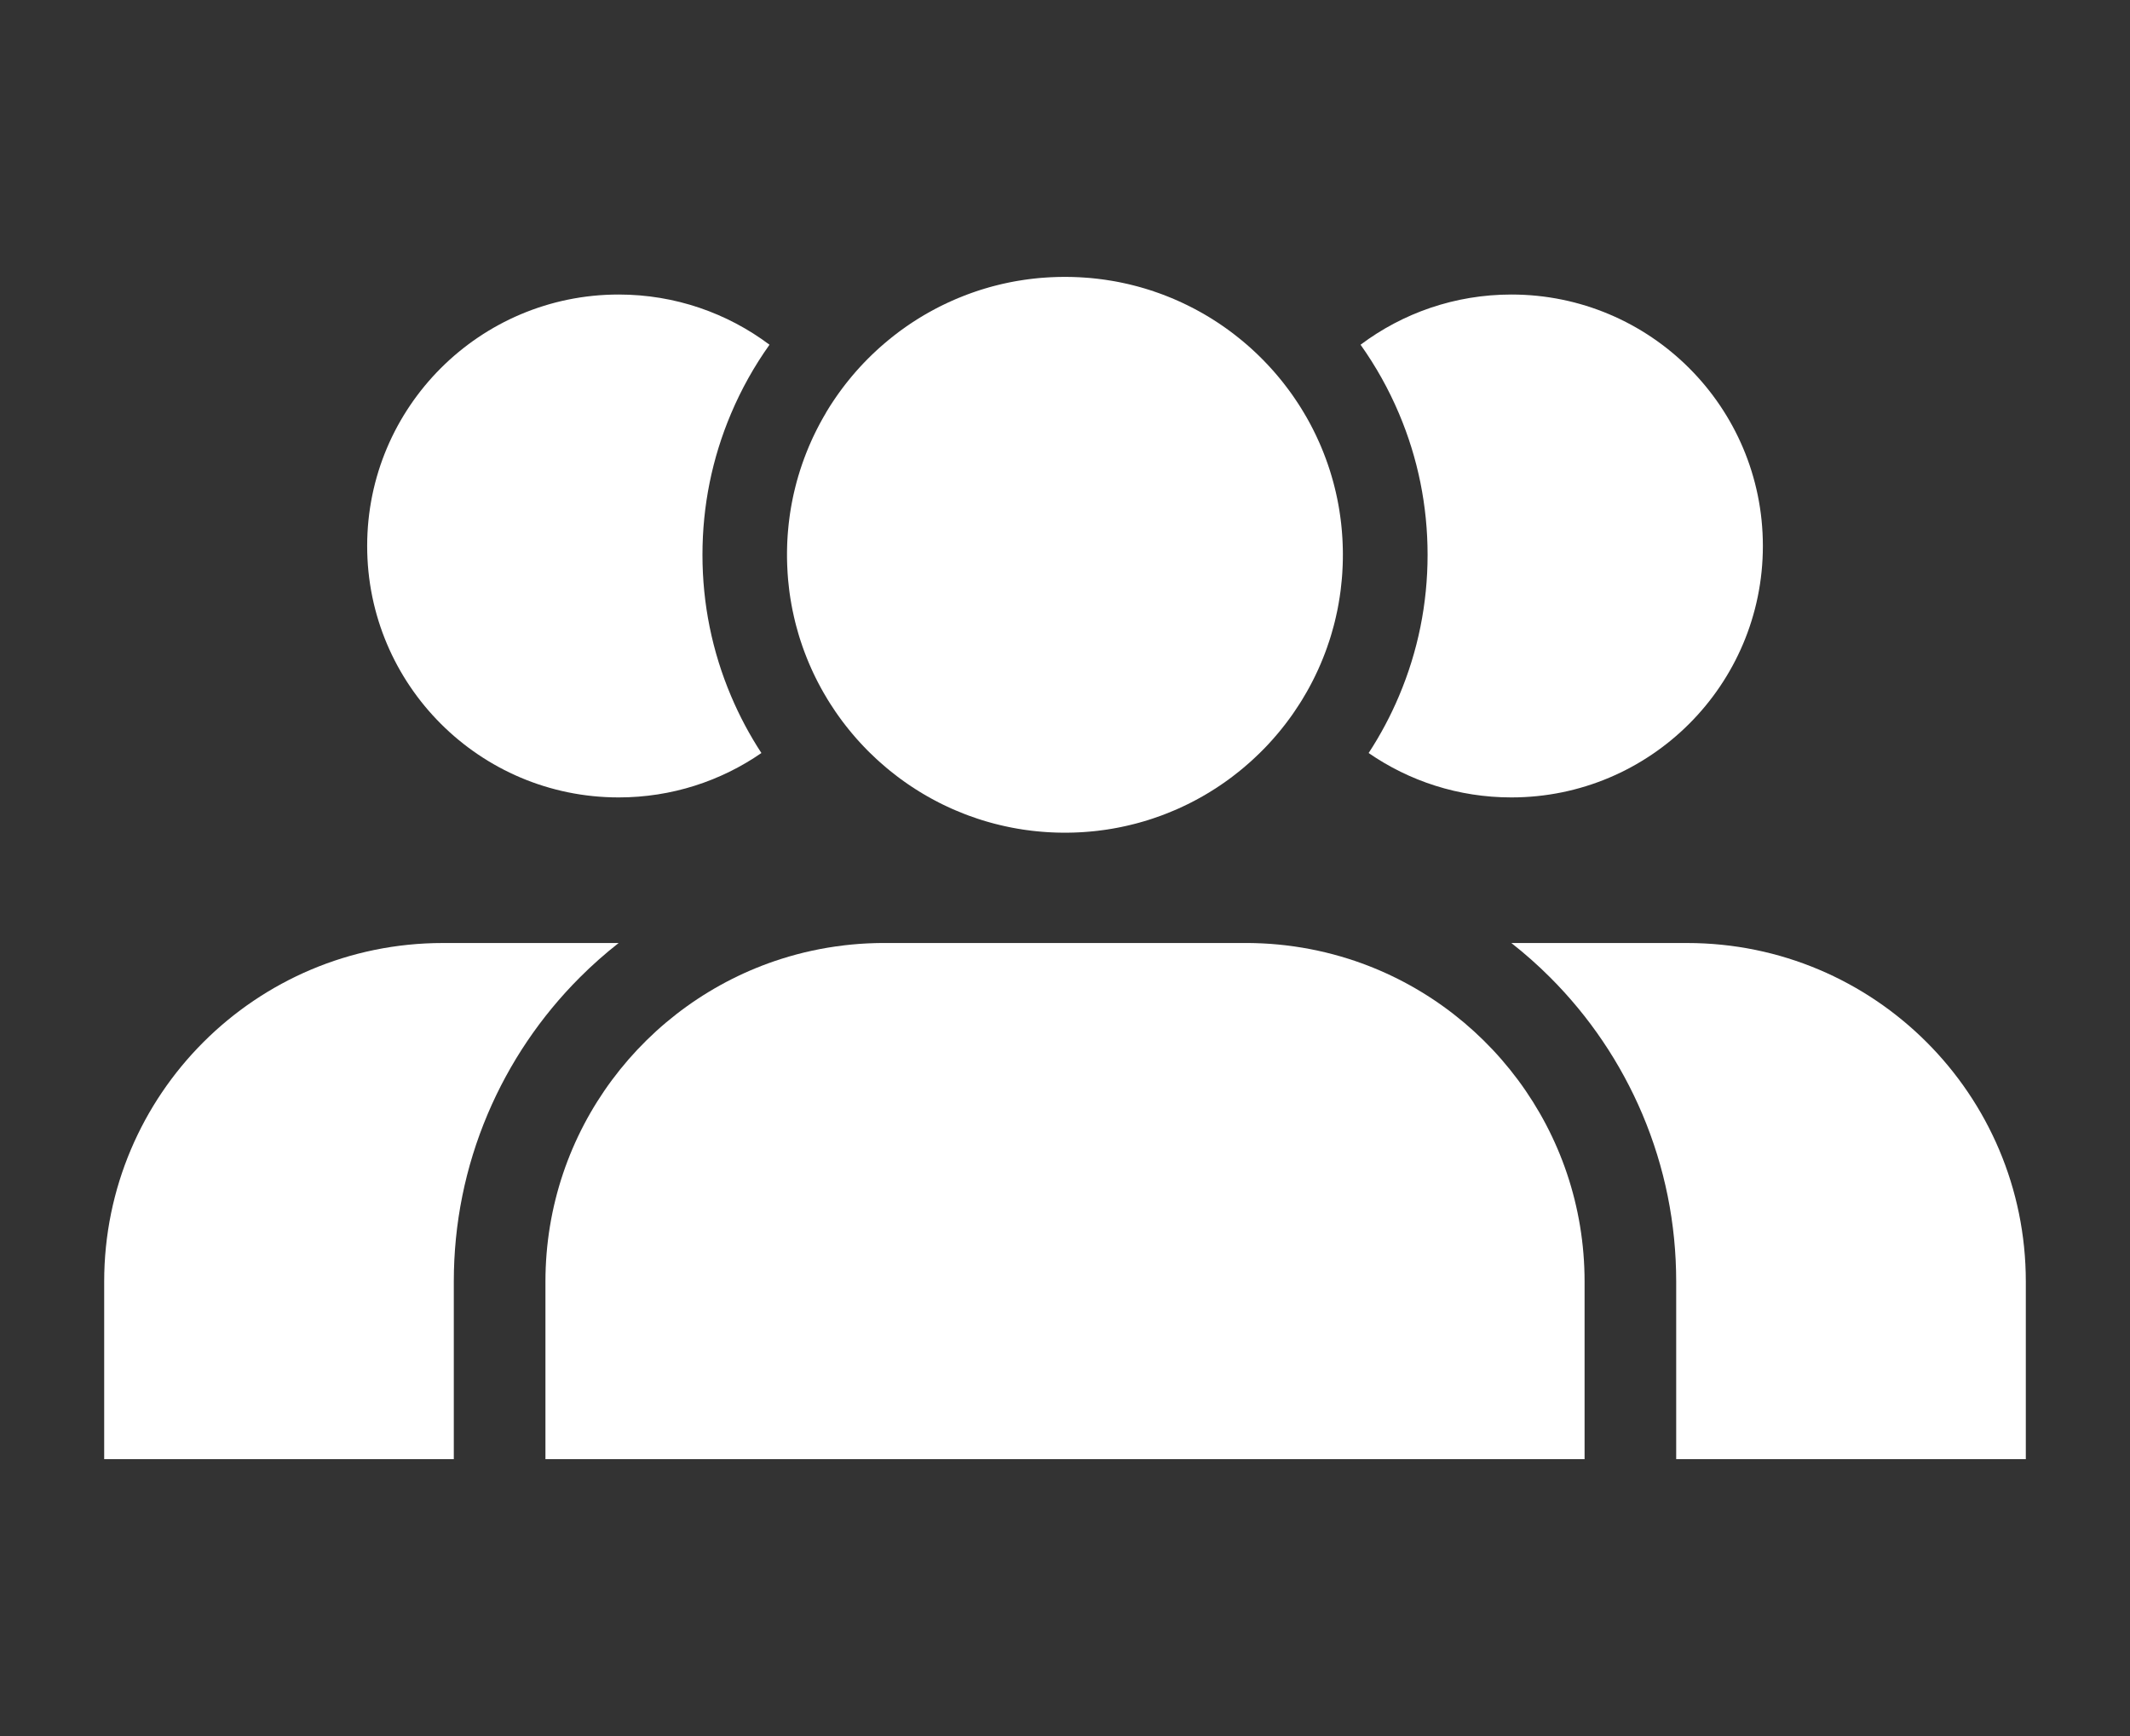
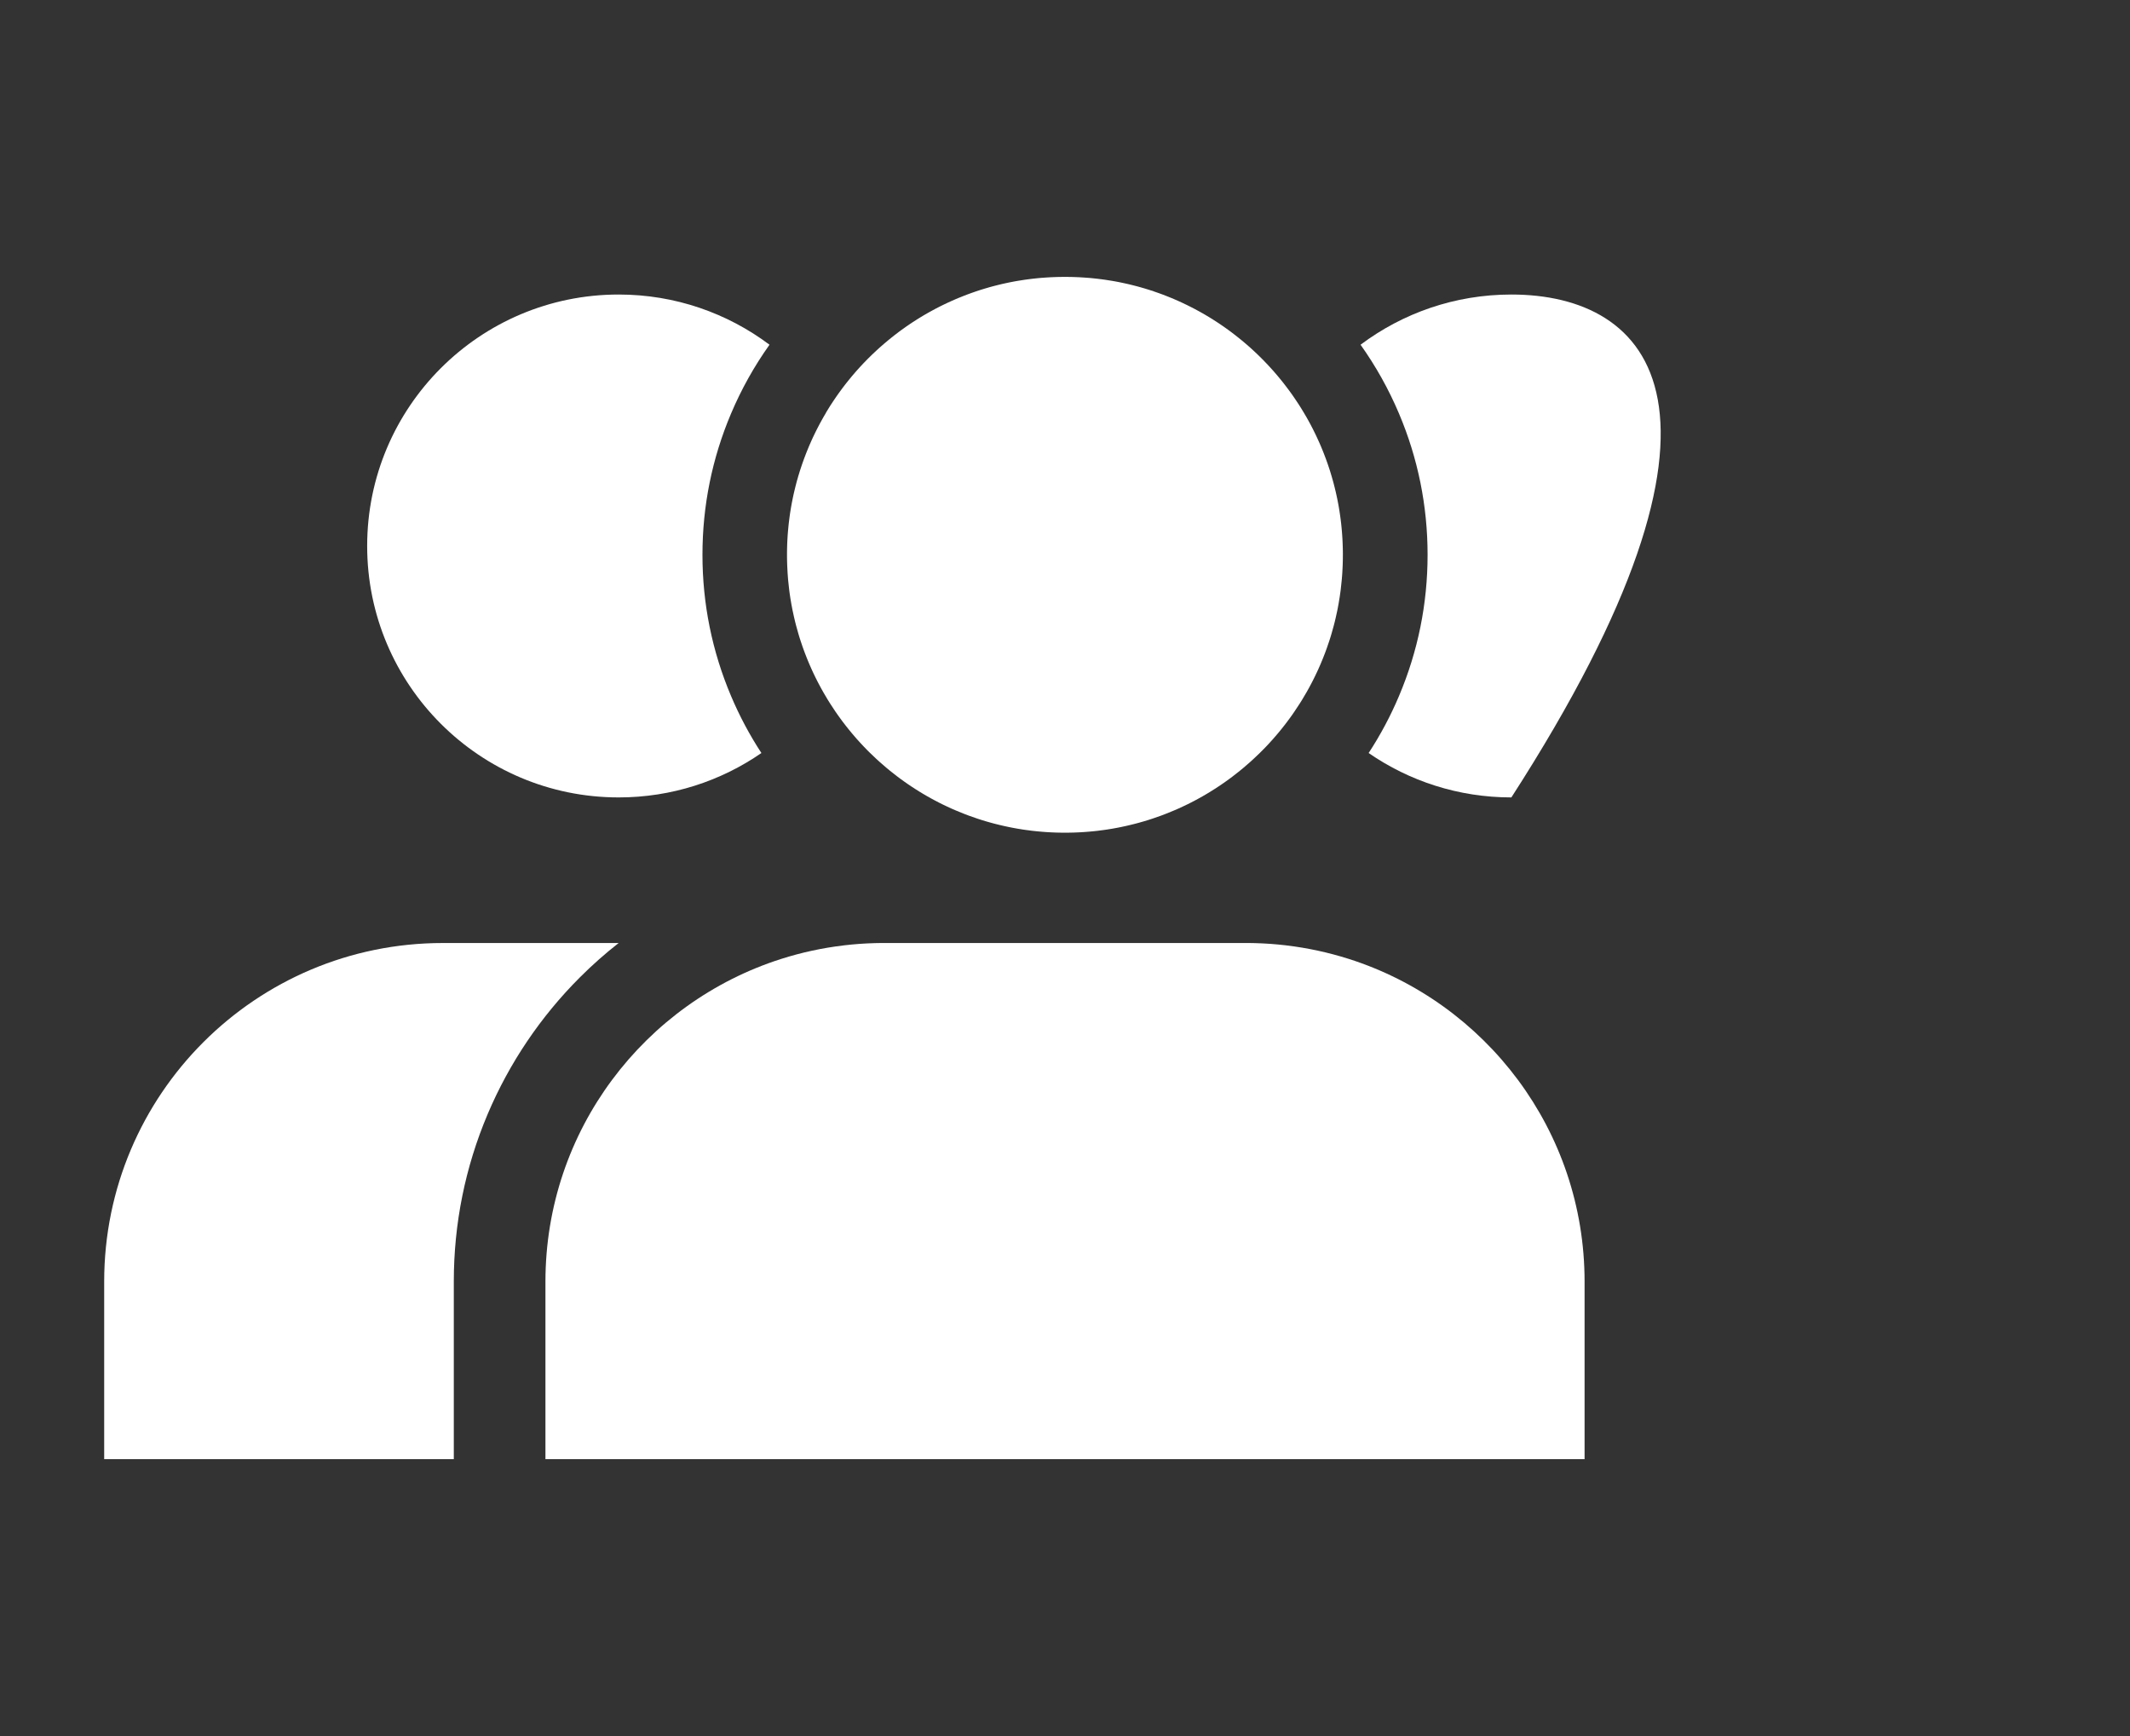
<svg xmlns="http://www.w3.org/2000/svg" width="92" height="75" viewBox="0 0 92 75" fill="none">
  <rect x="0" y="0" width="92" height="75" fill="#333333" stroke="none" />
  <path d="M58.256 41.426C58.253 41.426 58.251 41.425 58.249 41.424C57.384 41.15 56.485 40.953 55.559 40.843C55.549 40.842 55.539 40.84 55.529 40.839C55.321 40.815 55.112 40.795 54.902 40.779C54.891 40.779 54.879 40.778 54.868 40.777C54.812 40.773 54.757 40.77 54.701 40.766C54.682 40.765 54.664 40.764 54.646 40.763C54.597 40.76 54.547 40.758 54.498 40.755C54.477 40.755 54.455 40.754 54.433 40.753C54.386 40.751 54.34 40.749 54.293 40.748C54.27 40.747 54.248 40.746 54.225 40.745C54.177 40.744 54.129 40.743 54.08 40.742C54.06 40.742 54.039 40.742 54.019 40.741C53.951 40.74 53.883 40.74 53.814 40.74H38.186C38.118 40.74 38.05 40.74 37.981 40.741C37.961 40.741 37.941 40.742 37.92 40.742C37.872 40.743 37.824 40.744 37.775 40.745C37.752 40.746 37.73 40.747 37.708 40.748C37.661 40.749 37.614 40.751 37.567 40.753C37.545 40.754 37.524 40.755 37.502 40.755C37.453 40.758 37.404 40.76 37.355 40.763C37.336 40.764 37.318 40.765 37.3 40.766C37.244 40.77 37.188 40.773 37.133 40.777C37.121 40.778 37.11 40.779 37.099 40.779C36.888 40.795 36.679 40.815 36.471 40.839C36.461 40.84 36.452 40.842 36.441 40.843C35.516 40.953 34.616 41.149 33.752 41.424C33.749 41.425 33.747 41.426 33.745 41.426C27.838 43.307 23.559 48.837 23.559 55.367V63.038H42.617H68.442V55.367C68.442 48.837 64.162 43.307 58.256 41.426Z" fill="white" />
  <path d="M26.721 40.74H19.128C11.049 40.74 4.5 47.288 4.5 55.367V63.038H19.601V55.367C19.601 52.86 20.093 50.425 21.063 48.132C21.53 47.03 22.106 45.967 22.778 44.973C23.442 43.99 24.204 43.066 25.045 42.226C25.572 41.698 26.133 41.201 26.721 40.74Z" fill="white" />
  <path d="M26.722 34.45C29.012 34.45 31.136 33.742 32.887 32.532C32.378 31.753 31.939 30.93 31.574 30.065C30.756 28.132 30.341 26.081 30.341 23.968C30.341 21.855 30.756 19.804 31.574 17.871C32.021 16.814 32.577 15.819 33.237 14.893C31.422 13.531 29.166 12.724 26.722 12.724C20.722 12.724 15.859 17.587 15.859 23.587C15.859 29.587 20.722 34.45 26.722 34.45Z" fill="white" />
  <path d="M35.676 17.834C35.657 17.866 35.639 17.898 35.62 17.93C35.608 17.949 35.597 17.969 35.585 17.988C35.558 18.035 35.532 18.082 35.505 18.13C35.493 18.151 35.481 18.173 35.469 18.195C35.452 18.226 35.435 18.257 35.418 18.288C35.406 18.311 35.394 18.334 35.382 18.356C35.359 18.399 35.337 18.442 35.315 18.485C35.302 18.509 35.29 18.534 35.277 18.559C35.26 18.592 35.243 18.626 35.227 18.66C35.215 18.683 35.203 18.707 35.192 18.731C35.176 18.764 35.16 18.797 35.145 18.829C35.135 18.85 35.124 18.872 35.114 18.893C35.091 18.942 35.069 18.991 35.047 19.04C35.036 19.064 35.026 19.088 35.015 19.113C35.001 19.144 34.988 19.175 34.974 19.206C34.963 19.231 34.953 19.256 34.942 19.28C34.923 19.325 34.904 19.371 34.886 19.416C34.875 19.443 34.864 19.47 34.853 19.497C34.84 19.53 34.827 19.562 34.814 19.595C34.804 19.621 34.794 19.647 34.784 19.674C34.771 19.706 34.759 19.738 34.747 19.771C34.736 19.801 34.724 19.832 34.713 19.863C34.697 19.906 34.682 19.949 34.667 19.992C34.657 20.019 34.648 20.046 34.639 20.072C34.628 20.103 34.618 20.134 34.608 20.165C34.599 20.191 34.59 20.218 34.581 20.245C34.566 20.292 34.551 20.339 34.536 20.386C34.527 20.416 34.518 20.445 34.509 20.475C34.499 20.506 34.49 20.538 34.48 20.569C34.472 20.598 34.464 20.626 34.456 20.655C34.446 20.687 34.438 20.719 34.428 20.75C34.417 20.79 34.407 20.829 34.396 20.869C34.386 20.907 34.376 20.944 34.367 20.982C34.359 21.011 34.352 21.04 34.345 21.07C34.337 21.099 34.33 21.13 34.323 21.16C34.316 21.189 34.309 21.218 34.302 21.248C34.29 21.297 34.279 21.346 34.268 21.396C34.262 21.427 34.255 21.458 34.249 21.488C34.242 21.519 34.236 21.549 34.23 21.58C34.224 21.61 34.218 21.641 34.212 21.672C34.206 21.703 34.2 21.734 34.194 21.766C34.185 21.812 34.177 21.858 34.169 21.904C34.163 21.938 34.157 21.972 34.152 22.006C34.147 22.038 34.142 22.069 34.137 22.1C34.132 22.13 34.128 22.159 34.123 22.189C34.119 22.22 34.114 22.251 34.11 22.283C34.102 22.335 34.095 22.387 34.089 22.439C34.085 22.471 34.081 22.502 34.078 22.533C34.074 22.563 34.071 22.593 34.067 22.622C34.063 22.654 34.06 22.687 34.057 22.719C34.053 22.75 34.051 22.782 34.048 22.813C34.043 22.863 34.038 22.914 34.034 22.965C34.032 22.997 34.029 23.029 34.026 23.061C34.024 23.094 34.022 23.127 34.019 23.16C34.017 23.189 34.016 23.219 34.014 23.248C34.012 23.281 34.01 23.313 34.008 23.346C34.006 23.399 34.003 23.452 34.001 23.506C34 23.538 33.999 23.571 33.998 23.603C33.997 23.633 33.996 23.663 33.996 23.693C33.995 23.726 33.994 23.76 33.994 23.793C33.994 23.825 33.993 23.857 33.993 23.889C33.993 23.915 33.993 23.941 33.993 23.968C33.993 24.003 33.993 24.038 33.993 24.073C33.993 24.092 33.993 24.112 33.994 24.132C33.995 24.168 33.995 24.204 33.996 24.241C33.997 24.263 33.997 24.286 33.998 24.308C33.999 24.344 34 24.38 34.001 24.416C34.002 24.437 34.003 24.459 34.004 24.48C34.007 24.557 34.011 24.635 34.016 24.713C34.016 24.722 34.017 24.731 34.017 24.74C34.02 24.777 34.022 24.813 34.025 24.85C34.026 24.872 34.028 24.893 34.03 24.915C34.032 24.95 34.035 24.986 34.038 25.022C34.04 25.043 34.042 25.064 34.044 25.086C34.056 25.209 34.069 25.331 34.084 25.453C34.086 25.473 34.089 25.493 34.091 25.513C34.096 25.549 34.101 25.584 34.105 25.62C34.108 25.64 34.111 25.661 34.114 25.682C34.12 25.718 34.125 25.754 34.13 25.79C34.133 25.805 34.135 25.821 34.137 25.837C34.149 25.908 34.16 25.979 34.173 26.05C34.176 26.067 34.179 26.084 34.182 26.102C34.188 26.137 34.195 26.173 34.202 26.208C34.206 26.229 34.209 26.249 34.213 26.269C34.22 26.304 34.227 26.34 34.234 26.375C34.238 26.393 34.242 26.412 34.246 26.43C34.261 26.504 34.277 26.578 34.294 26.651C34.296 26.661 34.298 26.671 34.301 26.681C34.309 26.717 34.317 26.752 34.326 26.787C34.33 26.807 34.335 26.827 34.34 26.847C34.348 26.881 34.357 26.915 34.366 26.949C34.371 26.969 34.376 26.989 34.381 27.009C34.411 27.124 34.443 27.239 34.477 27.353C34.483 27.373 34.489 27.394 34.495 27.414C34.504 27.447 34.514 27.479 34.524 27.512C34.531 27.533 34.537 27.554 34.544 27.575C34.554 27.607 34.565 27.64 34.575 27.672C34.581 27.691 34.588 27.71 34.594 27.729C34.613 27.788 34.633 27.846 34.653 27.904C34.661 27.926 34.669 27.948 34.676 27.97C34.687 28 34.698 28.03 34.709 28.061C34.717 28.084 34.726 28.107 34.734 28.13C34.745 28.16 34.756 28.189 34.767 28.218C34.776 28.243 34.786 28.268 34.796 28.293C34.813 28.337 34.83 28.382 34.848 28.426C34.86 28.456 34.872 28.485 34.884 28.515C34.895 28.541 34.906 28.567 34.916 28.593C34.928 28.62 34.939 28.647 34.95 28.673C34.961 28.699 34.972 28.724 34.983 28.75C34.996 28.779 35.009 28.808 35.022 28.837C35.032 28.86 35.041 28.882 35.051 28.904C35.073 28.952 35.095 29 35.117 29.048C35.126 29.067 35.135 29.086 35.144 29.105C35.16 29.138 35.176 29.171 35.192 29.204C35.202 29.224 35.211 29.244 35.221 29.265C35.239 29.299 35.255 29.333 35.273 29.367C35.281 29.384 35.289 29.401 35.297 29.417C35.323 29.468 35.349 29.518 35.376 29.568C35.379 29.573 35.382 29.579 35.385 29.584C35.409 29.63 35.434 29.676 35.459 29.722C35.466 29.735 35.473 29.747 35.48 29.76C35.502 29.801 35.526 29.842 35.549 29.883C35.552 29.889 35.556 29.896 35.559 29.902C35.561 29.905 35.563 29.909 35.565 29.913C35.626 30.018 35.688 30.123 35.751 30.227C35.757 30.237 35.763 30.246 35.769 30.256C35.796 30.3 35.824 30.344 35.852 30.388C35.857 30.396 35.862 30.404 35.867 30.412C35.932 30.515 35.999 30.617 36.068 30.717C36.074 30.727 36.081 30.737 36.087 30.746C36.117 30.79 36.147 30.833 36.178 30.876C36.182 30.882 36.187 30.889 36.192 30.896C36.228 30.947 36.264 30.997 36.301 31.047C36.301 31.048 36.302 31.049 36.303 31.051C36.338 31.098 36.372 31.145 36.407 31.191C36.414 31.2 36.422 31.21 36.429 31.219C36.461 31.262 36.494 31.305 36.527 31.347C36.531 31.352 36.535 31.357 36.539 31.362C36.577 31.411 36.616 31.459 36.655 31.508C36.658 31.511 36.661 31.515 36.664 31.519C36.698 31.562 36.733 31.604 36.769 31.647C36.776 31.656 36.784 31.665 36.792 31.674C36.828 31.717 36.863 31.759 36.9 31.802C36.903 31.805 36.905 31.808 36.908 31.811C36.949 31.858 36.989 31.905 37.03 31.951C37.035 31.956 37.04 31.962 37.045 31.967C37.08 32.007 37.116 32.046 37.152 32.085C37.16 32.094 37.168 32.102 37.176 32.111C37.216 32.154 37.255 32.197 37.296 32.239C37.296 32.24 37.297 32.241 37.298 32.242C37.34 32.286 37.383 32.331 37.427 32.375C37.433 32.381 37.439 32.387 37.445 32.394C37.482 32.431 37.519 32.467 37.555 32.504C37.564 32.512 37.572 32.52 37.581 32.529C37.667 32.613 37.754 32.697 37.843 32.779C37.85 32.786 37.858 32.793 37.866 32.8C37.903 32.834 37.941 32.869 37.979 32.903C37.987 32.911 37.996 32.919 38.005 32.926C38.095 33.007 38.186 33.085 38.278 33.163C38.287 33.17 38.296 33.178 38.304 33.185C38.343 33.218 38.382 33.25 38.422 33.282C38.43 33.289 38.439 33.296 38.447 33.303C38.541 33.379 38.636 33.453 38.731 33.526C38.742 33.534 38.751 33.541 38.761 33.549C38.802 33.579 38.842 33.609 38.883 33.64C38.891 33.646 38.9 33.652 38.908 33.658C38.957 33.694 39.007 33.73 39.057 33.766C39.059 33.767 39.06 33.768 39.062 33.769C39.108 33.802 39.156 33.835 39.203 33.868C39.214 33.875 39.225 33.883 39.235 33.89C39.278 33.919 39.32 33.947 39.363 33.976C39.37 33.981 39.378 33.986 39.386 33.991C39.437 34.025 39.488 34.058 39.539 34.091C39.544 34.094 39.549 34.097 39.554 34.1C39.599 34.129 39.645 34.158 39.691 34.186C39.703 34.194 39.714 34.201 39.726 34.208C39.77 34.235 39.815 34.262 39.86 34.289C39.867 34.293 39.873 34.297 39.88 34.301C39.932 34.332 39.985 34.363 40.038 34.393C40.046 34.397 40.053 34.401 40.061 34.406C40.105 34.431 40.15 34.456 40.195 34.481C40.208 34.488 40.22 34.495 40.232 34.502C40.28 34.528 40.328 34.554 40.376 34.579C40.38 34.581 40.385 34.584 40.39 34.587C40.444 34.615 40.498 34.643 40.552 34.671C40.562 34.676 40.571 34.681 40.581 34.686C40.626 34.708 40.67 34.73 40.715 34.753C40.728 34.759 40.741 34.765 40.753 34.771C40.805 34.796 40.857 34.821 40.909 34.845C40.911 34.846 40.913 34.848 40.915 34.849C40.97 34.874 41.026 34.9 41.081 34.925C41.093 34.93 41.104 34.935 41.115 34.94C41.16 34.96 41.205 34.979 41.25 34.998C41.263 35.004 41.276 35.01 41.289 35.015C41.4 35.062 41.511 35.108 41.624 35.152C41.637 35.157 41.65 35.162 41.663 35.167C41.708 35.185 41.753 35.202 41.798 35.219C41.812 35.224 41.825 35.229 41.838 35.234C41.952 35.276 42.066 35.316 42.181 35.354C42.195 35.359 42.209 35.364 42.223 35.369C42.269 35.384 42.315 35.398 42.361 35.413C42.374 35.417 42.387 35.422 42.4 35.426C42.458 35.444 42.517 35.462 42.575 35.479C42.579 35.48 42.583 35.482 42.587 35.483C42.641 35.498 42.695 35.514 42.749 35.529C42.765 35.533 42.78 35.538 42.795 35.542C42.842 35.555 42.889 35.568 42.936 35.58C42.949 35.583 42.962 35.586 42.974 35.59C43.033 35.605 43.092 35.62 43.152 35.634C43.16 35.636 43.168 35.638 43.176 35.64C43.227 35.652 43.278 35.665 43.33 35.676C43.346 35.68 43.362 35.684 43.378 35.687C43.426 35.698 43.475 35.708 43.523 35.718C43.535 35.721 43.547 35.724 43.559 35.726C43.619 35.739 43.679 35.75 43.739 35.762C43.75 35.764 43.762 35.766 43.773 35.768C43.822 35.777 43.872 35.786 43.921 35.795C43.938 35.798 43.955 35.801 43.972 35.804C44.022 35.812 44.072 35.82 44.123 35.828C44.133 35.83 44.144 35.832 44.155 35.834C44.215 35.843 44.276 35.852 44.337 35.86C44.351 35.862 44.365 35.864 44.379 35.865C44.427 35.872 44.475 35.878 44.523 35.884C44.541 35.886 44.558 35.888 44.576 35.891C44.629 35.897 44.681 35.903 44.734 35.908C44.743 35.909 44.752 35.91 44.76 35.911C44.822 35.917 44.883 35.923 44.945 35.928C44.961 35.929 44.976 35.931 44.992 35.932C45.039 35.936 45.087 35.94 45.134 35.943C45.152 35.944 45.17 35.946 45.188 35.947C45.245 35.95 45.302 35.954 45.359 35.957C45.364 35.957 45.369 35.958 45.375 35.958C45.437 35.961 45.499 35.964 45.562 35.966C45.579 35.967 45.596 35.967 45.613 35.968C45.66 35.969 45.707 35.97 45.755 35.971C45.773 35.971 45.791 35.972 45.809 35.972C45.872 35.973 45.934 35.974 45.997 35.974C46.06 35.974 46.123 35.973 46.185 35.972C46.203 35.972 46.221 35.971 46.24 35.971C46.287 35.97 46.334 35.969 46.381 35.968C46.398 35.967 46.416 35.967 46.433 35.966C46.495 35.964 46.557 35.961 46.619 35.958C46.624 35.958 46.63 35.957 46.635 35.957C46.692 35.954 46.749 35.951 46.806 35.947C46.824 35.946 46.842 35.944 46.86 35.943C46.907 35.94 46.955 35.936 47.002 35.932C47.018 35.931 47.034 35.93 47.049 35.928C47.111 35.923 47.172 35.917 47.234 35.911C47.243 35.91 47.251 35.909 47.26 35.908C47.313 35.903 47.366 35.897 47.418 35.891C47.436 35.888 47.454 35.886 47.471 35.884C47.519 35.878 47.568 35.872 47.616 35.865C47.629 35.864 47.643 35.862 47.657 35.86C47.718 35.852 47.779 35.843 47.839 35.834C47.85 35.832 47.861 35.83 47.872 35.828C47.922 35.82 47.972 35.812 48.022 35.804C48.039 35.801 48.056 35.798 48.073 35.795C48.123 35.786 48.172 35.777 48.221 35.768C48.232 35.766 48.244 35.764 48.255 35.762C48.316 35.75 48.375 35.738 48.435 35.726C48.447 35.724 48.459 35.721 48.471 35.718C48.52 35.708 48.568 35.698 48.616 35.687C48.632 35.684 48.648 35.68 48.665 35.676C48.716 35.665 48.767 35.652 48.818 35.64C48.826 35.638 48.834 35.637 48.842 35.634C48.902 35.62 48.961 35.605 49.02 35.59C49.033 35.586 49.046 35.583 49.058 35.58C49.105 35.567 49.152 35.555 49.199 35.542C49.214 35.538 49.23 35.533 49.245 35.529C49.299 35.514 49.353 35.498 49.407 35.483C49.411 35.481 49.415 35.48 49.419 35.479C49.477 35.462 49.536 35.444 49.594 35.426C49.607 35.421 49.62 35.417 49.633 35.413C49.679 35.398 49.725 35.384 49.771 35.369C49.785 35.364 49.799 35.359 49.814 35.354C49.928 35.316 50.043 35.276 50.156 35.234C50.169 35.229 50.182 35.224 50.196 35.219C50.241 35.202 50.286 35.185 50.331 35.167C50.344 35.162 50.357 35.157 50.37 35.152C50.483 35.108 50.594 35.062 50.705 35.015C50.718 35.01 50.731 35.004 50.745 34.998C50.79 34.979 50.834 34.96 50.879 34.94C50.89 34.935 50.902 34.93 50.913 34.925C50.969 34.9 51.024 34.874 51.079 34.849C51.082 34.848 51.084 34.846 51.086 34.845C51.138 34.821 51.189 34.796 51.241 34.771C51.254 34.765 51.266 34.759 51.279 34.753C51.324 34.731 51.368 34.708 51.413 34.686C51.423 34.681 51.433 34.676 51.442 34.671C51.496 34.643 51.55 34.615 51.604 34.587C51.609 34.584 51.614 34.581 51.619 34.579C51.667 34.553 51.714 34.528 51.762 34.502C51.774 34.495 51.787 34.488 51.799 34.481C51.844 34.456 51.889 34.431 51.934 34.406C51.941 34.401 51.949 34.397 51.956 34.393C52.009 34.362 52.062 34.332 52.114 34.301C52.121 34.297 52.127 34.293 52.134 34.289C52.179 34.262 52.224 34.235 52.269 34.208C52.28 34.201 52.292 34.193 52.303 34.186C52.349 34.158 52.395 34.129 52.44 34.1C52.445 34.097 52.45 34.094 52.455 34.091C52.506 34.058 52.557 34.025 52.608 33.991C52.616 33.986 52.623 33.981 52.631 33.976C52.674 33.947 52.717 33.919 52.759 33.89C52.77 33.883 52.781 33.875 52.791 33.868C52.839 33.835 52.886 33.802 52.933 33.769C52.934 33.768 52.936 33.767 52.937 33.766C52.987 33.73 53.037 33.694 53.086 33.658C53.094 33.652 53.103 33.646 53.111 33.64C53.152 33.609 53.192 33.579 53.233 33.549C53.243 33.541 53.253 33.534 53.263 33.526C53.358 33.453 53.453 33.379 53.547 33.303C53.556 33.296 53.564 33.289 53.572 33.282C53.612 33.25 53.651 33.218 53.69 33.185C53.699 33.178 53.707 33.171 53.716 33.163C53.809 33.085 53.9 33.007 53.99 32.926C53.998 32.919 54.007 32.911 54.015 32.903C54.053 32.869 54.091 32.835 54.128 32.8C54.136 32.793 54.144 32.786 54.151 32.779C54.24 32.697 54.328 32.613 54.414 32.529C54.422 32.52 54.43 32.512 54.439 32.504C54.476 32.467 54.512 32.431 54.549 32.394C54.555 32.387 54.562 32.381 54.568 32.375C54.611 32.33 54.654 32.286 54.697 32.242C54.697 32.241 54.698 32.24 54.699 32.239C54.739 32.197 54.779 32.154 54.819 32.111C54.827 32.102 54.835 32.094 54.843 32.085C54.879 32.046 54.914 32.007 54.95 31.967C54.955 31.962 54.959 31.956 54.964 31.951C55.005 31.905 55.046 31.858 55.086 31.811C55.089 31.808 55.092 31.805 55.095 31.802C55.131 31.76 55.167 31.717 55.203 31.674C55.21 31.665 55.218 31.656 55.226 31.647C55.261 31.604 55.296 31.562 55.331 31.519C55.334 31.515 55.337 31.511 55.34 31.508C55.379 31.459 55.417 31.411 55.455 31.362C55.459 31.357 55.463 31.352 55.468 31.347C55.501 31.305 55.533 31.262 55.566 31.219C55.573 31.21 55.58 31.2 55.587 31.191C55.622 31.145 55.657 31.098 55.691 31.051C55.692 31.05 55.693 31.048 55.694 31.047C55.73 30.997 55.767 30.947 55.803 30.896C55.807 30.889 55.812 30.882 55.817 30.876C55.847 30.833 55.877 30.789 55.907 30.746C55.913 30.737 55.92 30.727 55.926 30.717C55.995 30.617 56.062 30.515 56.127 30.412C56.133 30.404 56.138 30.396 56.143 30.388C56.171 30.344 56.198 30.3 56.226 30.256C56.231 30.246 56.237 30.237 56.243 30.227C56.307 30.123 56.369 30.018 56.429 29.913C56.431 29.909 56.433 29.905 56.435 29.902C56.439 29.896 56.443 29.89 56.446 29.883C56.469 29.842 56.492 29.801 56.515 29.76C56.522 29.747 56.529 29.735 56.536 29.722C56.561 29.676 56.586 29.63 56.61 29.584C56.613 29.579 56.616 29.573 56.619 29.568C56.645 29.518 56.671 29.467 56.697 29.417C56.706 29.401 56.714 29.384 56.722 29.367C56.739 29.333 56.756 29.299 56.773 29.265C56.783 29.244 56.793 29.224 56.803 29.204C56.819 29.171 56.834 29.138 56.85 29.105C56.859 29.086 56.869 29.067 56.877 29.048C56.9 29 56.922 28.952 56.944 28.904C56.954 28.882 56.963 28.86 56.973 28.837C56.986 28.808 56.999 28.779 57.012 28.75C57.023 28.724 57.034 28.699 57.045 28.673C57.056 28.647 57.067 28.62 57.078 28.593C57.089 28.567 57.1 28.541 57.111 28.515C57.123 28.485 57.135 28.456 57.147 28.426C57.164 28.382 57.182 28.337 57.199 28.293C57.209 28.268 57.218 28.243 57.228 28.218C57.239 28.189 57.25 28.16 57.261 28.13C57.269 28.107 57.278 28.084 57.286 28.061C57.297 28.03 57.308 28 57.319 27.97C57.326 27.948 57.334 27.926 57.341 27.904C57.361 27.846 57.381 27.788 57.401 27.729C57.407 27.71 57.413 27.691 57.42 27.672C57.43 27.64 57.44 27.607 57.451 27.575C57.457 27.554 57.464 27.533 57.471 27.512C57.48 27.479 57.49 27.446 57.5 27.414C57.506 27.394 57.512 27.373 57.518 27.353C57.551 27.239 57.583 27.124 57.614 27.009C57.619 26.989 57.624 26.969 57.629 26.949C57.638 26.915 57.646 26.881 57.655 26.847C57.66 26.827 57.664 26.807 57.669 26.787C57.678 26.752 57.686 26.717 57.694 26.681C57.697 26.671 57.699 26.661 57.701 26.651C57.718 26.578 57.734 26.504 57.749 26.43C57.753 26.412 57.757 26.393 57.761 26.375C57.767 26.339 57.775 26.304 57.782 26.269C57.785 26.249 57.789 26.229 57.793 26.208C57.8 26.173 57.806 26.137 57.813 26.102C57.816 26.084 57.819 26.067 57.822 26.05C57.834 25.979 57.846 25.908 57.857 25.837C57.86 25.821 57.862 25.805 57.865 25.79C57.87 25.754 57.875 25.718 57.88 25.682C57.883 25.661 57.886 25.64 57.889 25.62C57.894 25.584 57.899 25.548 57.904 25.513C57.906 25.493 57.908 25.473 57.911 25.453C57.926 25.331 57.939 25.209 57.95 25.086C57.952 25.065 57.955 25.043 57.956 25.022C57.959 24.986 57.962 24.95 57.965 24.915C57.967 24.893 57.968 24.872 57.97 24.85C57.973 24.813 57.975 24.777 57.978 24.74C57.978 24.731 57.978 24.722 57.979 24.713C57.984 24.635 57.988 24.557 57.991 24.48C57.992 24.458 57.993 24.437 57.994 24.416C57.995 24.38 57.996 24.344 57.997 24.308C57.998 24.285 57.998 24.263 57.999 24.241C57.999 24.204 58 24.168 58.001 24.132C58.001 24.112 58.001 24.092 58.001 24.073C58.002 24.038 58.002 24.003 58.002 23.968C58.002 23.941 58.002 23.915 58.002 23.889C58.002 23.857 58.001 23.825 58.001 23.793C58 23.76 57.999 23.726 57.999 23.693C57.998 23.663 57.997 23.634 57.996 23.603C57.995 23.571 57.995 23.538 57.993 23.506C57.991 23.452 57.989 23.399 57.986 23.346C57.985 23.313 57.983 23.281 57.981 23.248C57.979 23.219 57.977 23.189 57.975 23.16C57.973 23.127 57.971 23.094 57.968 23.061C57.966 23.029 57.963 22.997 57.961 22.965C57.956 22.914 57.952 22.863 57.947 22.813C57.944 22.782 57.941 22.75 57.938 22.719C57.935 22.687 57.931 22.654 57.928 22.622C57.924 22.592 57.921 22.563 57.917 22.533C57.914 22.502 57.91 22.47 57.906 22.439C57.899 22.387 57.892 22.335 57.885 22.283C57.881 22.252 57.876 22.221 57.871 22.189C57.867 22.16 57.862 22.13 57.858 22.101C57.853 22.069 57.848 22.038 57.843 22.006C57.838 21.972 57.831 21.938 57.826 21.904C57.818 21.858 57.809 21.812 57.801 21.766C57.795 21.734 57.789 21.703 57.783 21.672C57.777 21.641 57.771 21.61 57.765 21.58C57.759 21.549 57.752 21.519 57.746 21.488C57.739 21.458 57.733 21.427 57.726 21.396C57.715 21.346 57.705 21.297 57.693 21.248C57.686 21.218 57.679 21.189 57.672 21.16C57.665 21.13 57.657 21.1 57.65 21.07C57.643 21.04 57.635 21.011 57.628 20.982C57.618 20.944 57.609 20.906 57.599 20.869C57.588 20.829 57.577 20.79 57.566 20.75C57.557 20.719 57.548 20.687 57.539 20.655C57.531 20.626 57.523 20.598 57.514 20.569C57.505 20.538 57.495 20.506 57.486 20.475C57.477 20.445 57.468 20.416 57.459 20.386C57.444 20.339 57.429 20.292 57.414 20.245C57.405 20.218 57.396 20.191 57.387 20.165C57.377 20.134 57.366 20.103 57.356 20.072C57.347 20.045 57.337 20.019 57.328 19.992C57.313 19.949 57.297 19.906 57.282 19.863C57.27 19.832 57.259 19.801 57.248 19.771C57.236 19.738 57.224 19.706 57.211 19.674C57.201 19.647 57.191 19.621 57.181 19.595C57.168 19.562 57.155 19.53 57.142 19.497C57.131 19.47 57.12 19.443 57.109 19.416C57.091 19.371 57.072 19.325 57.053 19.28C57.042 19.256 57.032 19.231 57.021 19.206C57.008 19.175 56.994 19.144 56.98 19.113C56.969 19.088 56.958 19.064 56.947 19.04C56.925 18.991 56.903 18.942 56.88 18.893C56.87 18.872 56.86 18.851 56.85 18.829C56.834 18.796 56.819 18.764 56.803 18.731C56.792 18.707 56.78 18.683 56.768 18.66C56.751 18.626 56.735 18.592 56.718 18.559C56.705 18.534 56.693 18.51 56.68 18.485C56.658 18.442 56.636 18.399 56.613 18.356C56.601 18.334 56.589 18.311 56.577 18.288C56.56 18.257 56.543 18.226 56.526 18.195C56.514 18.173 56.502 18.151 56.49 18.13C56.463 18.082 56.437 18.035 56.41 17.988C56.398 17.969 56.387 17.949 56.375 17.93C56.357 17.898 56.338 17.865 56.319 17.834C56.306 17.812 56.292 17.79 56.279 17.768C56.259 17.734 56.238 17.7 56.217 17.666C56.208 17.652 56.2 17.639 56.192 17.625C56.183 17.611 56.174 17.598 56.166 17.584C56.145 17.552 56.125 17.519 56.105 17.488C56.09 17.465 56.075 17.442 56.06 17.419C56.045 17.395 56.029 17.371 56.013 17.348C55.997 17.324 55.982 17.301 55.966 17.278C55.95 17.254 55.934 17.23 55.918 17.206C55.903 17.184 55.887 17.162 55.872 17.139C55.843 17.098 55.815 17.057 55.786 17.016C55.77 16.994 55.754 16.972 55.738 16.95C55.721 16.927 55.705 16.904 55.688 16.881C55.671 16.858 55.654 16.835 55.637 16.812C55.621 16.79 55.604 16.768 55.587 16.746C55.57 16.724 55.553 16.701 55.536 16.679C55.517 16.653 55.497 16.628 55.477 16.602C55.45 16.568 55.424 16.534 55.397 16.5C55.378 16.477 55.36 16.453 55.341 16.43C55.323 16.408 55.305 16.386 55.287 16.364C55.27 16.343 55.252 16.322 55.235 16.301C55.217 16.279 55.199 16.257 55.18 16.235C55.161 16.213 55.143 16.191 55.124 16.169C55.098 16.139 55.073 16.109 55.047 16.08C55.022 16.052 54.998 16.024 54.973 15.996C54.955 15.976 54.937 15.955 54.918 15.935C54.899 15.914 54.88 15.893 54.861 15.872C54.843 15.851 54.823 15.831 54.804 15.81C54.785 15.789 54.766 15.768 54.746 15.747C54.727 15.728 54.709 15.708 54.69 15.689C54.656 15.652 54.621 15.616 54.586 15.58C54.568 15.562 54.55 15.544 54.532 15.526C54.511 15.504 54.49 15.483 54.468 15.461C54.449 15.442 54.429 15.423 54.41 15.404C54.389 15.384 54.368 15.363 54.347 15.343C54.328 15.324 54.309 15.306 54.29 15.287C54.264 15.262 54.238 15.238 54.212 15.214C54.186 15.189 54.16 15.165 54.134 15.141C54.108 15.117 54.082 15.093 54.056 15.069C54.037 15.052 54.017 15.035 53.998 15.017C53.976 14.997 53.953 14.977 53.93 14.957C53.91 14.939 53.891 14.922 53.871 14.905C53.846 14.883 53.821 14.862 53.796 14.841C53.779 14.826 53.762 14.811 53.744 14.797C53.705 14.763 53.665 14.73 53.625 14.697C53.607 14.682 53.589 14.668 53.57 14.653C53.545 14.632 53.519 14.612 53.494 14.591C53.474 14.576 53.455 14.56 53.435 14.545C53.41 14.524 53.383 14.504 53.357 14.483C53.339 14.469 53.321 14.455 53.303 14.441C53.261 14.409 53.219 14.377 53.177 14.345C53.162 14.334 53.146 14.322 53.13 14.31C53.1 14.289 53.071 14.267 53.041 14.245C53.022 14.232 53.003 14.218 52.984 14.204C52.956 14.184 52.929 14.164 52.901 14.145C52.882 14.132 52.864 14.118 52.845 14.105C52.809 14.081 52.774 14.056 52.738 14.032C52.722 14.021 52.706 14.01 52.69 13.999C52.651 13.973 52.611 13.947 52.572 13.921C52.554 13.909 52.536 13.898 52.518 13.886C52.488 13.866 52.458 13.847 52.428 13.828C52.409 13.816 52.391 13.804 52.372 13.792C52.338 13.771 52.305 13.751 52.271 13.73C52.257 13.721 52.242 13.712 52.228 13.703C52.181 13.675 52.134 13.647 52.087 13.619C52.072 13.61 52.056 13.601 52.04 13.591C52.006 13.572 51.973 13.553 51.939 13.533C51.92 13.523 51.902 13.512 51.884 13.502C51.85 13.483 51.817 13.465 51.783 13.446C51.767 13.437 51.75 13.428 51.734 13.419C51.685 13.392 51.636 13.366 51.587 13.34C51.577 13.335 51.566 13.329 51.556 13.324C51.516 13.303 51.476 13.282 51.435 13.262C51.418 13.253 51.4 13.244 51.382 13.235C51.348 13.217 51.313 13.2 51.278 13.183C51.26 13.175 51.243 13.166 51.226 13.158C51.181 13.136 51.136 13.115 51.091 13.094C51.085 13.091 51.078 13.087 51.072 13.084C51.02 13.06 50.969 13.037 50.917 13.014C50.901 13.007 50.886 12.999 50.869 12.992C50.832 12.975 50.794 12.959 50.757 12.943C50.74 12.935 50.722 12.928 50.705 12.92C50.664 12.903 50.623 12.886 50.583 12.869C50.57 12.864 50.558 12.859 50.545 12.854C50.492 12.832 50.439 12.811 50.386 12.79C50.373 12.785 50.361 12.78 50.348 12.775C50.307 12.759 50.265 12.743 50.224 12.727C50.206 12.721 50.189 12.714 50.172 12.708C50.132 12.693 50.092 12.679 50.052 12.664C50.037 12.659 50.022 12.653 50.006 12.648C49.952 12.628 49.897 12.609 49.842 12.591C49.837 12.589 49.832 12.587 49.827 12.585C49.777 12.569 49.727 12.552 49.677 12.536C49.661 12.531 49.644 12.526 49.628 12.52C49.587 12.508 49.547 12.495 49.506 12.483C49.489 12.477 49.472 12.472 49.456 12.467C49.406 12.452 49.356 12.438 49.306 12.424C49.3 12.422 49.294 12.42 49.288 12.418C49.232 12.402 49.176 12.387 49.119 12.371C49.105 12.367 49.09 12.364 49.075 12.36C49.032 12.349 48.99 12.338 48.947 12.327C48.929 12.322 48.912 12.318 48.895 12.314C48.85 12.303 48.805 12.292 48.76 12.281C48.748 12.278 48.735 12.275 48.722 12.272C48.665 12.259 48.607 12.246 48.55 12.234C48.539 12.231 48.528 12.229 48.517 12.227C48.47 12.216 48.423 12.207 48.376 12.197C48.359 12.194 48.341 12.19 48.324 12.187C48.28 12.178 48.237 12.17 48.194 12.162C48.178 12.159 48.162 12.156 48.146 12.153C48.088 12.143 48.029 12.133 47.97 12.123C47.969 12.123 47.967 12.123 47.966 12.123C47.909 12.113 47.852 12.104 47.795 12.096C47.778 12.093 47.761 12.091 47.744 12.088C47.701 12.082 47.658 12.076 47.614 12.07C47.596 12.068 47.578 12.065 47.56 12.063C47.51 12.056 47.459 12.05 47.408 12.044C47.4 12.043 47.391 12.042 47.383 12.041C47.323 12.034 47.264 12.028 47.204 12.022C47.189 12.02 47.173 12.019 47.158 12.017C47.113 12.013 47.068 12.009 47.023 12.005C47.004 12.004 46.985 12.002 46.966 12.001C46.921 11.997 46.875 11.994 46.829 11.991C46.814 11.99 46.8 11.989 46.784 11.988C46.724 11.984 46.664 11.98 46.604 11.977C46.593 11.977 46.581 11.976 46.57 11.976C46.521 11.973 46.471 11.972 46.422 11.97C46.403 11.969 46.384 11.968 46.364 11.968C46.321 11.967 46.277 11.965 46.233 11.964C46.215 11.964 46.197 11.964 46.178 11.964C46.118 11.963 46.057 11.962 45.996 11.962C45.935 11.962 45.874 11.963 45.813 11.964C45.795 11.964 45.777 11.964 45.759 11.964C45.715 11.965 45.671 11.966 45.627 11.968C45.608 11.968 45.589 11.969 45.57 11.97C45.52 11.972 45.471 11.973 45.422 11.976C45.41 11.976 45.399 11.977 45.388 11.977C45.327 11.98 45.267 11.984 45.208 11.988C45.193 11.989 45.177 11.99 45.162 11.991C45.117 11.994 45.071 11.997 45.025 12.001C45.007 12.002 44.988 12.004 44.969 12.005C44.924 12.009 44.879 12.013 44.834 12.017C44.818 12.019 44.803 12.02 44.788 12.022C44.728 12.028 44.668 12.034 44.609 12.041C44.6 12.042 44.592 12.043 44.583 12.044C44.533 12.05 44.482 12.056 44.431 12.063C44.413 12.065 44.395 12.068 44.378 12.07C44.334 12.076 44.291 12.082 44.248 12.088C44.231 12.091 44.214 12.093 44.197 12.096C44.14 12.104 44.083 12.113 44.026 12.123C44.025 12.123 44.023 12.123 44.022 12.123C43.963 12.133 43.904 12.143 43.846 12.153C43.829 12.156 43.814 12.159 43.798 12.162C43.755 12.17 43.711 12.178 43.668 12.187C43.65 12.19 43.633 12.194 43.615 12.197C43.568 12.207 43.521 12.216 43.474 12.227C43.464 12.229 43.453 12.231 43.442 12.234C43.384 12.246 43.327 12.259 43.269 12.272C43.257 12.275 43.244 12.278 43.232 12.281C43.187 12.292 43.142 12.302 43.097 12.314C43.08 12.318 43.062 12.322 43.045 12.327C43.002 12.338 42.959 12.349 42.917 12.36C42.902 12.364 42.887 12.367 42.873 12.371C42.816 12.387 42.759 12.402 42.703 12.418C42.698 12.42 42.691 12.422 42.686 12.424C42.636 12.438 42.586 12.452 42.536 12.467C42.519 12.473 42.502 12.477 42.486 12.483C42.445 12.495 42.404 12.508 42.364 12.52C42.348 12.525 42.331 12.531 42.315 12.536C42.264 12.552 42.215 12.569 42.165 12.585C42.16 12.587 42.155 12.589 42.149 12.591C42.095 12.609 42.04 12.628 41.985 12.648C41.97 12.653 41.955 12.659 41.94 12.664C41.9 12.678 41.86 12.693 41.82 12.708C41.803 12.714 41.785 12.721 41.768 12.727C41.727 12.743 41.685 12.759 41.644 12.775C41.631 12.78 41.618 12.785 41.606 12.79C41.553 12.811 41.499 12.832 41.447 12.854C41.434 12.859 41.422 12.864 41.409 12.869C41.368 12.886 41.328 12.903 41.287 12.92C41.27 12.928 41.252 12.935 41.235 12.943C41.197 12.959 41.16 12.975 41.122 12.992C41.106 12.999 41.09 13.006 41.075 13.014C41.023 13.037 40.971 13.06 40.92 13.084C40.913 13.087 40.907 13.091 40.9 13.094C40.855 13.114 40.811 13.136 40.766 13.158C40.748 13.166 40.731 13.175 40.714 13.183C40.679 13.2 40.644 13.217 40.609 13.235C40.592 13.244 40.574 13.253 40.556 13.262C40.516 13.282 40.476 13.303 40.436 13.324C40.426 13.329 40.415 13.335 40.404 13.34C40.355 13.366 40.306 13.392 40.258 13.419C40.241 13.428 40.225 13.437 40.209 13.446C40.175 13.465 40.142 13.483 40.108 13.502C40.09 13.512 40.071 13.523 40.053 13.533C40.019 13.553 39.985 13.572 39.952 13.591C39.936 13.601 39.92 13.61 39.904 13.619C39.858 13.647 39.811 13.675 39.764 13.703C39.749 13.712 39.735 13.721 39.721 13.73C39.687 13.751 39.654 13.771 39.62 13.792C39.601 13.804 39.583 13.816 39.564 13.828C39.534 13.847 39.504 13.866 39.474 13.886C39.456 13.898 39.438 13.909 39.419 13.921C39.38 13.947 39.341 13.973 39.302 13.999C39.286 14.01 39.27 14.021 39.254 14.032C39.218 14.056 39.182 14.081 39.147 14.105C39.128 14.118 39.11 14.132 39.091 14.145C39.063 14.164 39.035 14.184 39.008 14.204C38.989 14.218 38.969 14.231 38.95 14.245C38.921 14.267 38.891 14.289 38.862 14.31C38.846 14.322 38.83 14.334 38.814 14.345C38.772 14.377 38.731 14.409 38.689 14.441C38.671 14.455 38.653 14.469 38.634 14.483C38.608 14.504 38.582 14.524 38.556 14.545C38.537 14.56 38.517 14.576 38.498 14.591C38.472 14.612 38.447 14.632 38.422 14.653C38.403 14.668 38.385 14.682 38.367 14.697C38.327 14.73 38.287 14.764 38.248 14.797C38.23 14.811 38.213 14.826 38.196 14.841C38.171 14.862 38.146 14.884 38.121 14.905C38.101 14.922 38.081 14.94 38.062 14.957C38.039 14.977 38.017 14.997 37.994 15.017C37.974 15.035 37.955 15.052 37.936 15.069C37.91 15.093 37.884 15.117 37.858 15.141C37.832 15.165 37.806 15.189 37.78 15.214C37.754 15.238 37.728 15.262 37.702 15.287C37.683 15.305 37.664 15.324 37.645 15.342C37.623 15.363 37.602 15.383 37.582 15.404C37.562 15.423 37.543 15.442 37.524 15.461C37.502 15.482 37.481 15.504 37.46 15.525C37.442 15.543 37.424 15.561 37.406 15.58C37.371 15.616 37.336 15.652 37.301 15.688C37.283 15.708 37.265 15.727 37.246 15.747C37.226 15.768 37.207 15.789 37.187 15.81C37.168 15.831 37.149 15.851 37.13 15.872C37.111 15.893 37.093 15.914 37.074 15.934C37.055 15.955 37.037 15.975 37.018 15.996C36.994 16.024 36.969 16.052 36.945 16.079C36.919 16.109 36.894 16.139 36.868 16.169C36.849 16.191 36.83 16.213 36.811 16.235C36.793 16.257 36.775 16.279 36.757 16.3C36.739 16.321 36.722 16.343 36.705 16.364C36.687 16.386 36.669 16.408 36.651 16.43C36.632 16.453 36.614 16.476 36.595 16.5C36.568 16.534 36.541 16.568 36.514 16.602C36.495 16.627 36.475 16.653 36.456 16.678C36.438 16.701 36.421 16.724 36.404 16.746C36.388 16.768 36.371 16.79 36.355 16.812C36.338 16.835 36.321 16.858 36.304 16.881C36.287 16.904 36.27 16.927 36.254 16.95C36.238 16.972 36.222 16.994 36.206 17.016C36.177 17.057 36.148 17.098 36.12 17.139C36.105 17.161 36.089 17.184 36.074 17.206C36.058 17.23 36.042 17.253 36.026 17.277C36.01 17.301 35.994 17.324 35.979 17.347C35.963 17.371 35.947 17.395 35.932 17.419C35.917 17.442 35.902 17.465 35.887 17.487C35.867 17.519 35.846 17.551 35.826 17.583C35.818 17.597 35.809 17.611 35.8 17.625C35.791 17.639 35.783 17.652 35.775 17.666C35.754 17.7 35.733 17.734 35.712 17.768C35.699 17.79 35.686 17.811 35.673 17.833L35.676 17.834Z" fill="white" />
-   <path d="M72.872 40.74H65.279C65.867 41.201 66.428 41.698 66.955 42.226C67.796 43.066 68.558 43.99 69.222 44.973C69.894 45.967 70.47 47.03 70.937 48.132C71.907 50.425 72.399 52.86 72.399 55.367V63.038H87.5V55.367C87.5 47.288 80.951 40.74 72.872 40.74Z" fill="white" />
-   <path d="M61.661 23.968C61.661 26.081 61.246 28.132 60.428 30.065C60.063 30.93 59.624 31.753 59.115 32.532C60.866 33.742 62.99 34.45 65.28 34.45C71.28 34.45 76.143 29.587 76.143 23.587C76.143 17.587 71.28 12.724 65.28 12.724C62.836 12.724 60.58 13.531 58.766 14.893C59.425 15.819 59.981 16.814 60.428 17.871C61.246 19.804 61.661 21.856 61.661 23.968Z" fill="white" />
+   <path d="M61.661 23.968C61.661 26.081 61.246 28.132 60.428 30.065C60.063 30.93 59.624 31.753 59.115 32.532C60.866 33.742 62.99 34.45 65.28 34.45C76.143 17.587 71.28 12.724 65.28 12.724C62.836 12.724 60.58 13.531 58.766 14.893C59.425 15.819 59.981 16.814 60.428 17.871C61.246 19.804 61.661 21.856 61.661 23.968Z" fill="white" />
</svg>